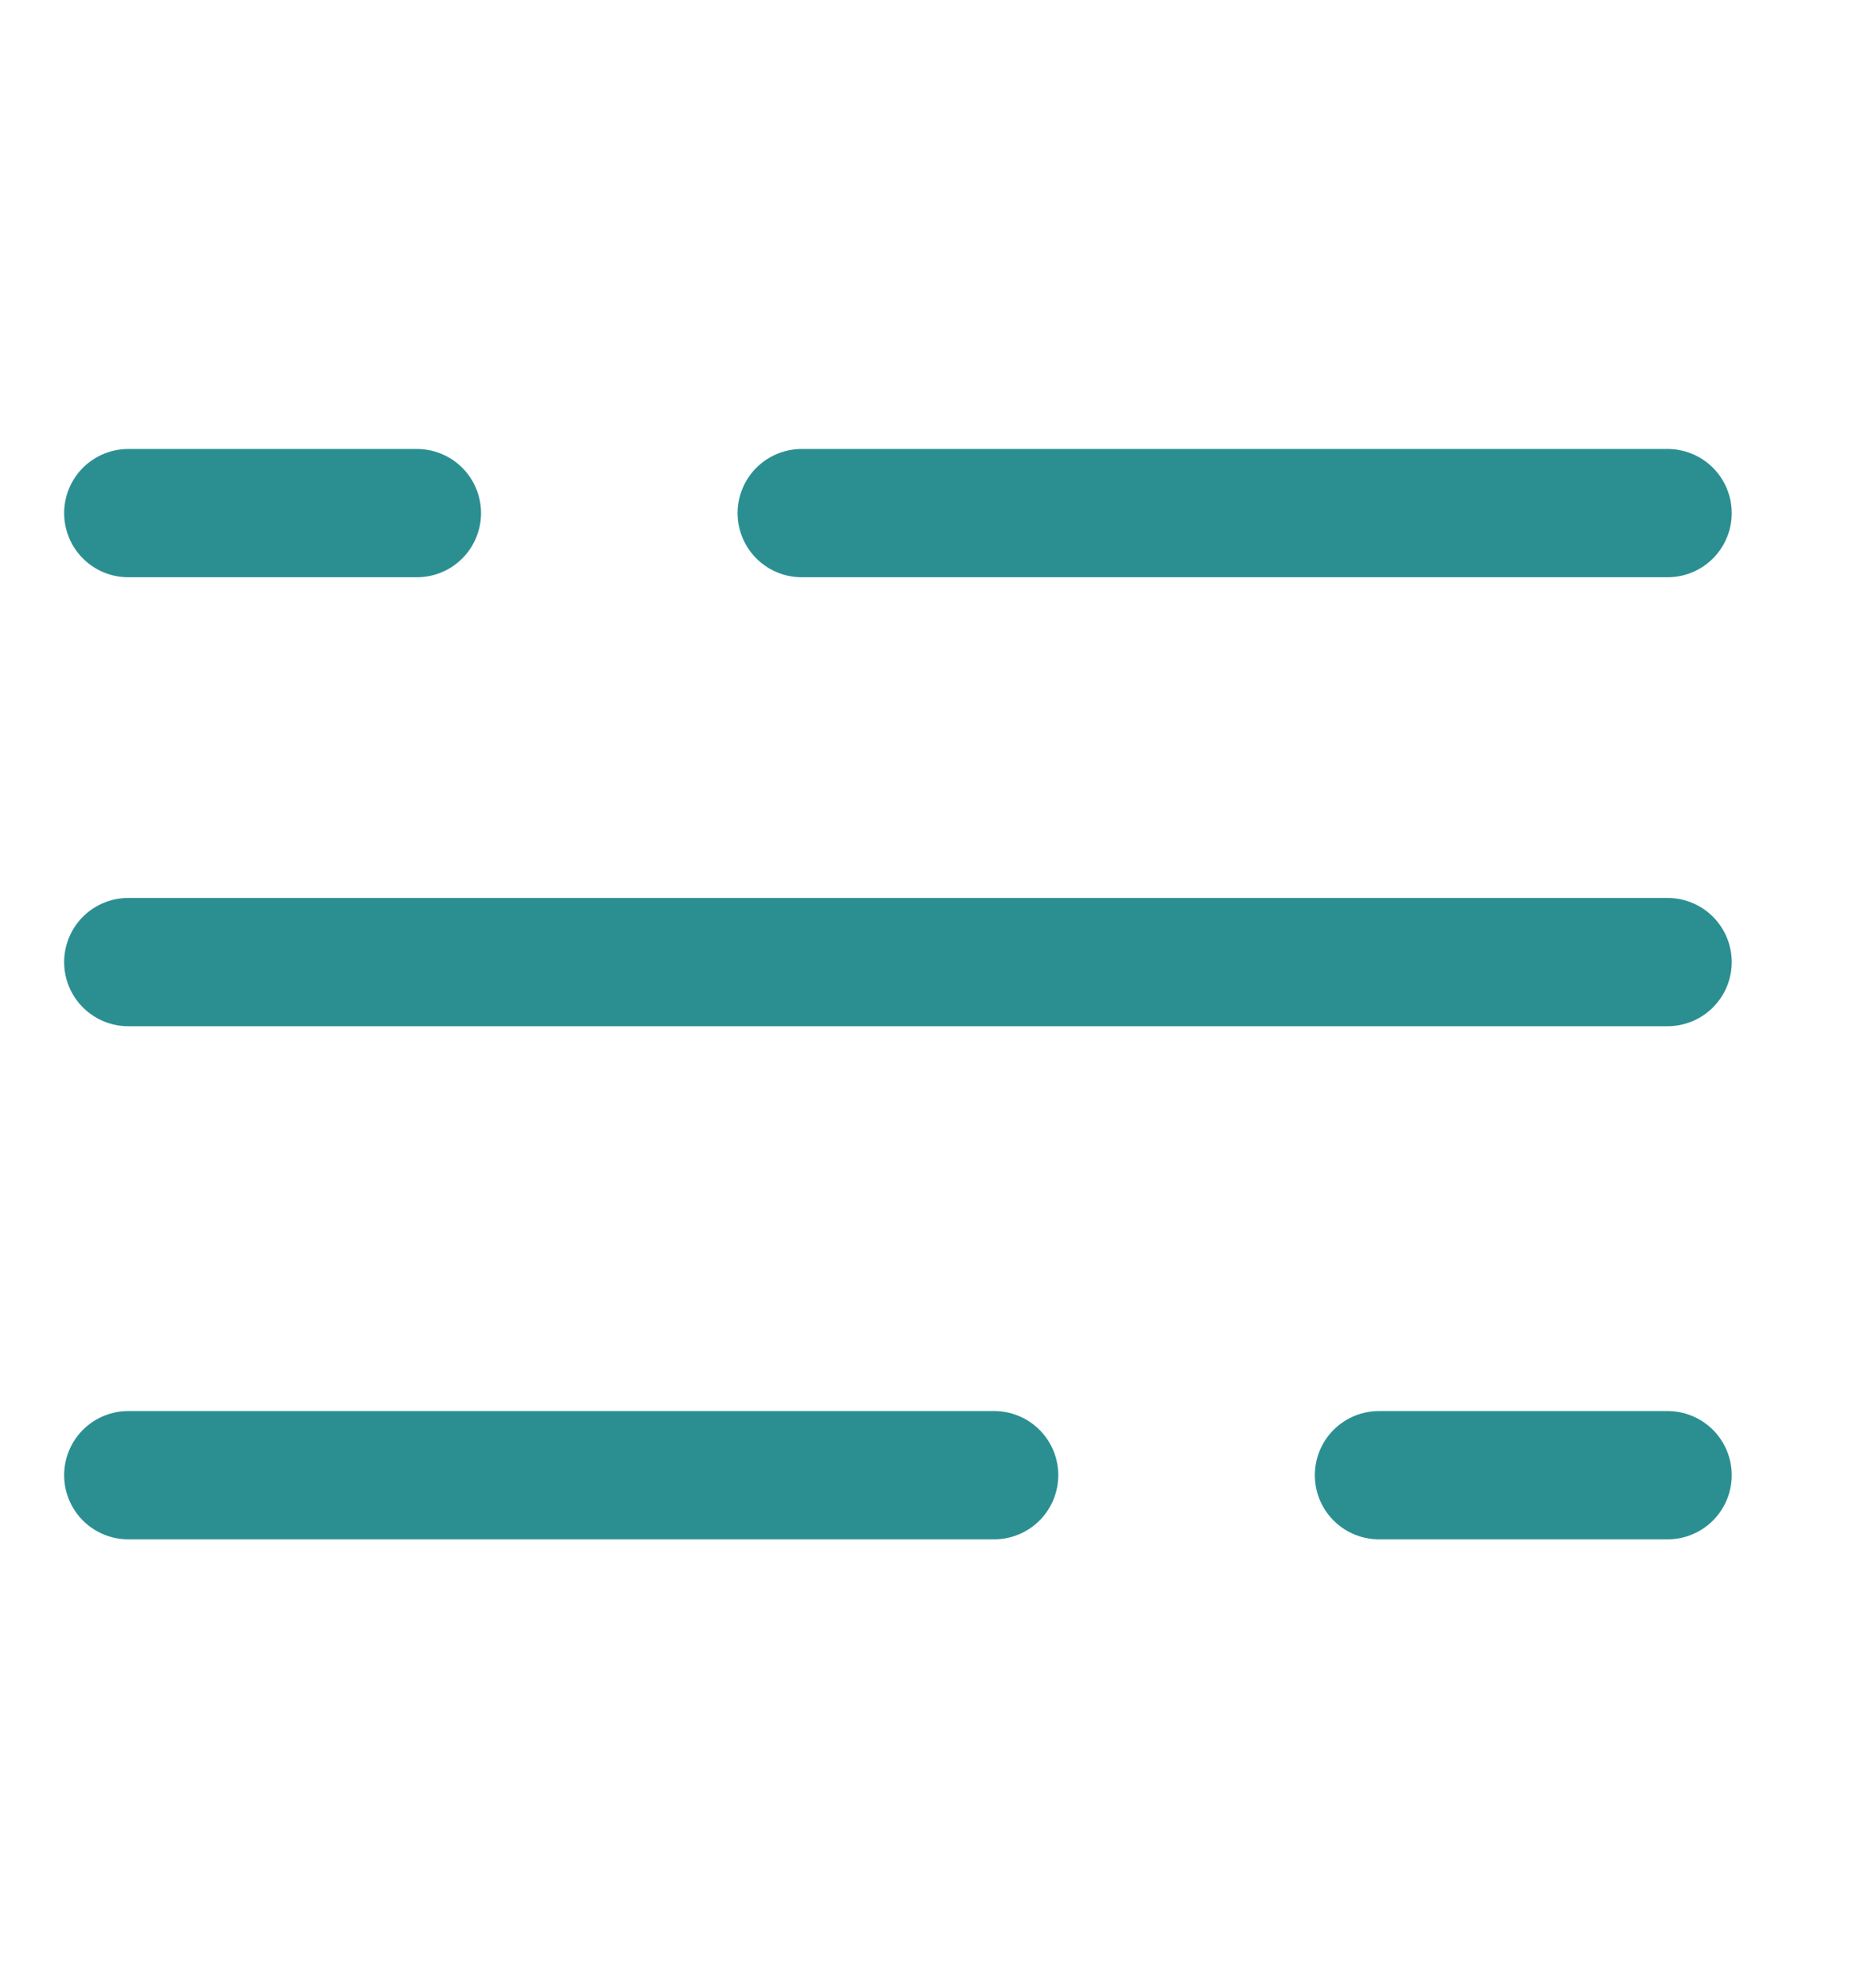
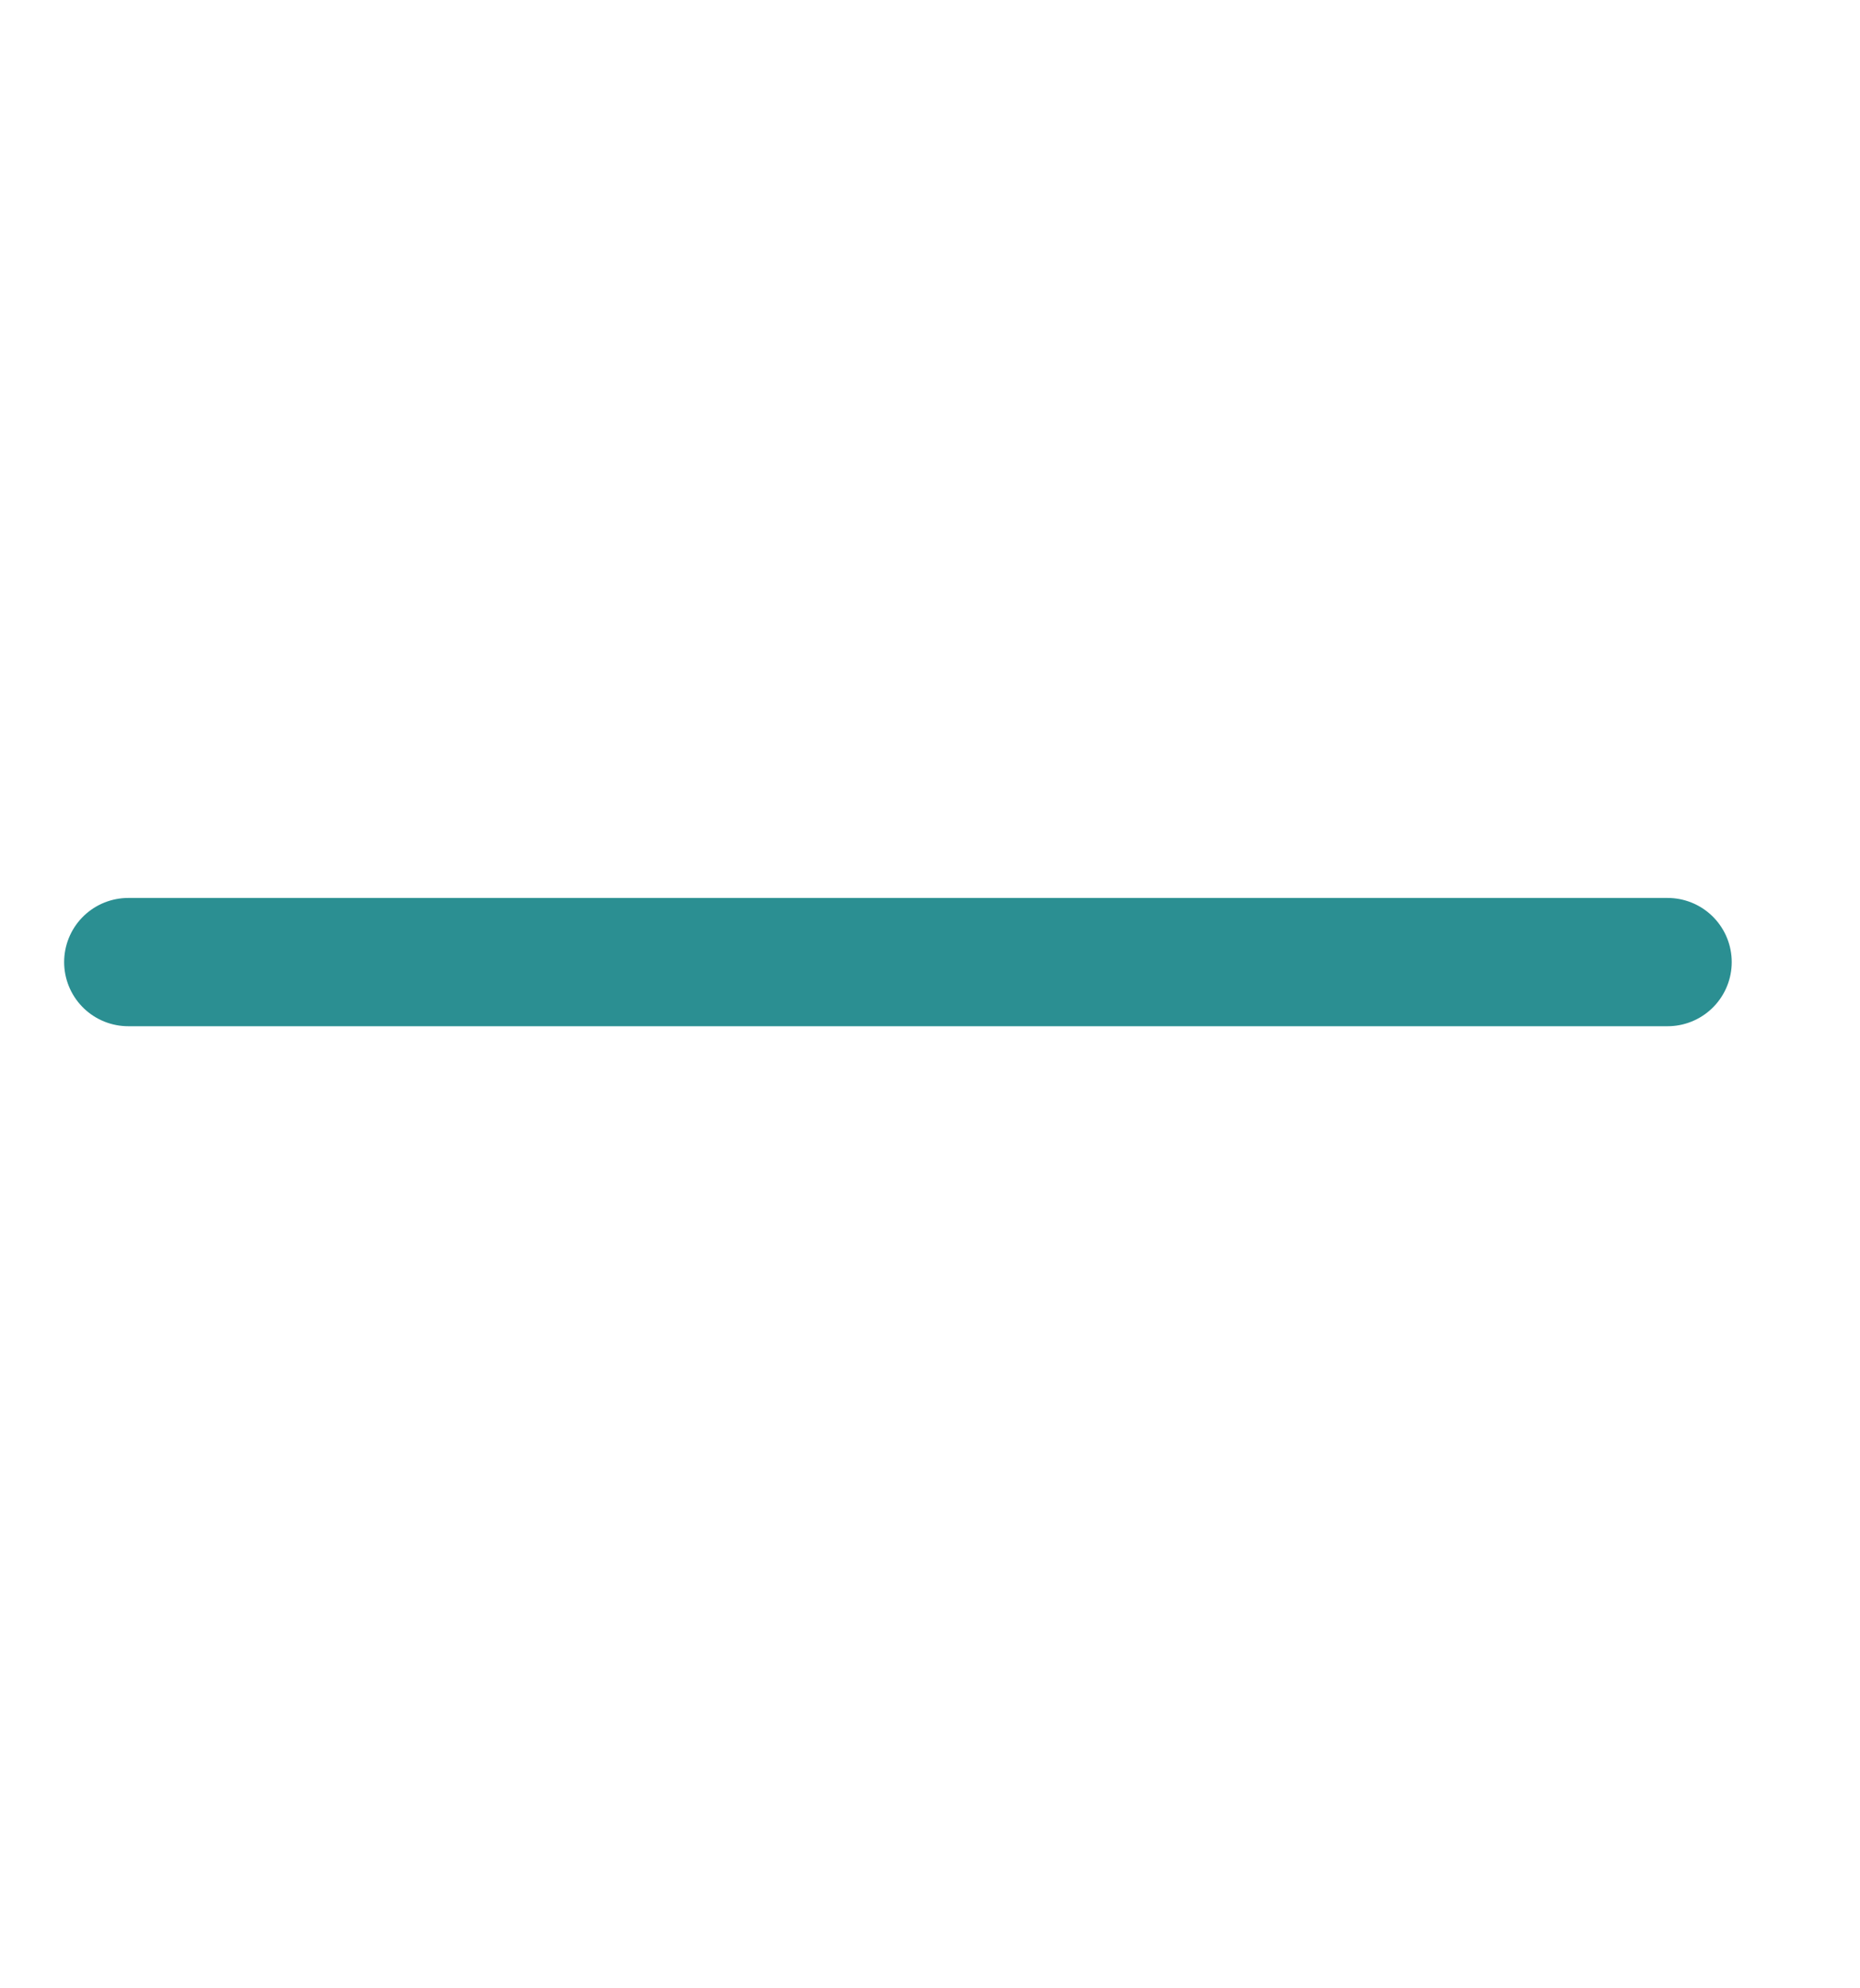
<svg xmlns="http://www.w3.org/2000/svg" width="29" height="31" viewBox="0 0 29 31" fill="none">
-   <path d="M2 8H6.5M26 8H12.5" stroke="#2B8F92" stroke-width="2" stroke-linecap="round" />
-   <path d="M26 23H21.5M2 23H15.5" stroke="#2B8F92" stroke-width="2" stroke-linecap="round" />
  <path d="M2 15H6.5H26" stroke="#2B8F92" stroke-width="2" stroke-linecap="round" />
</svg>